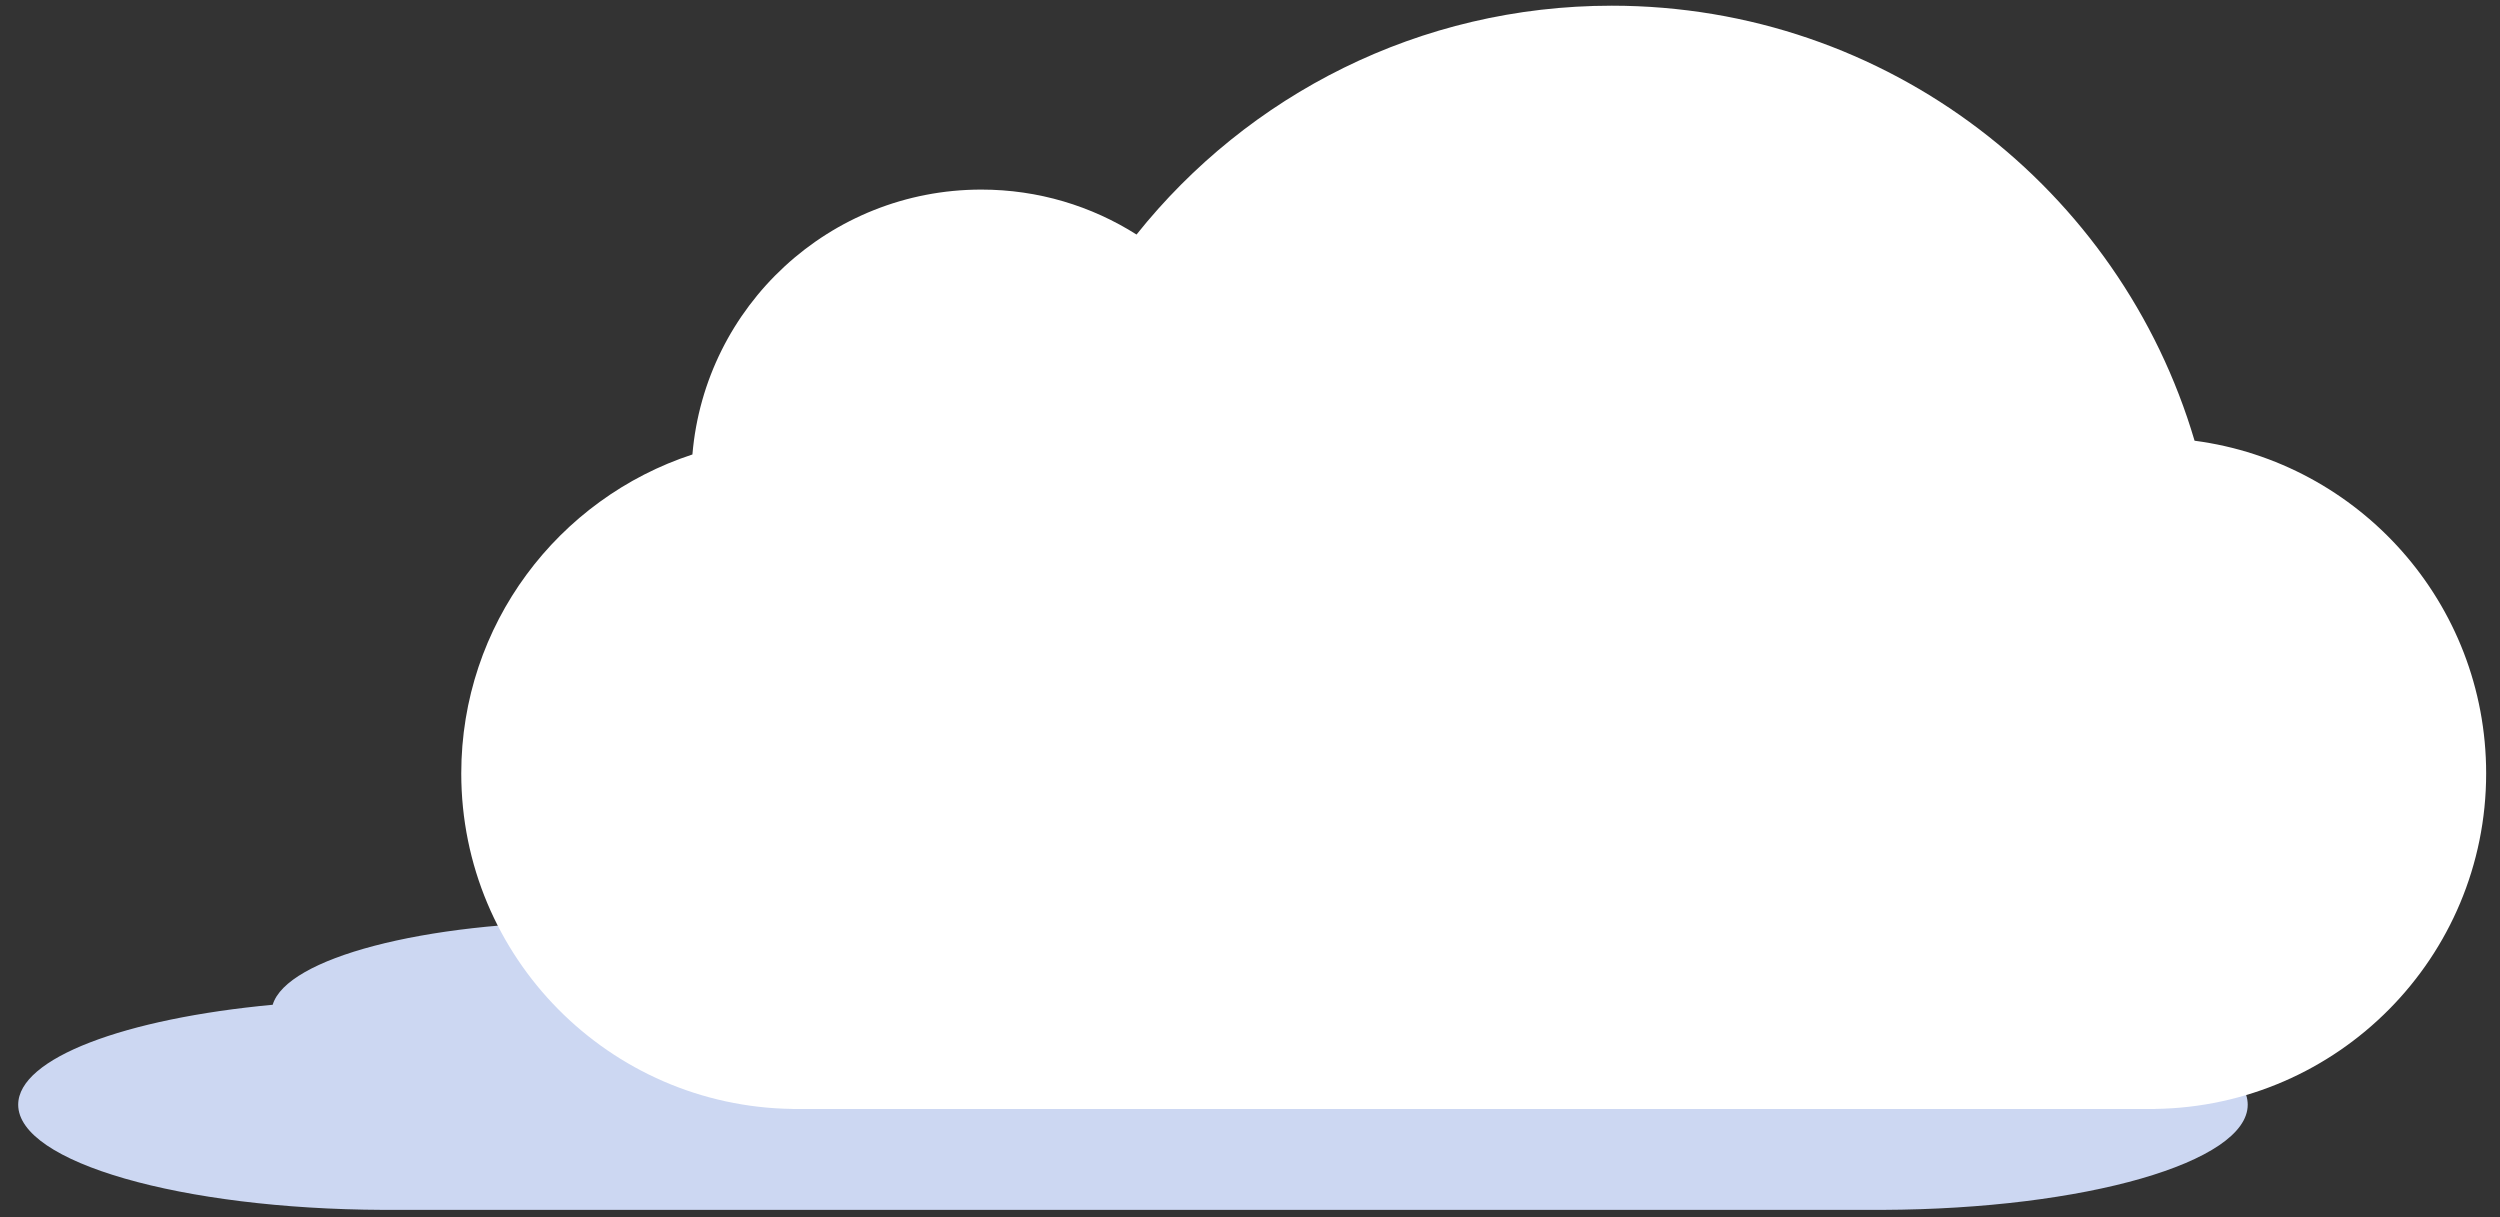
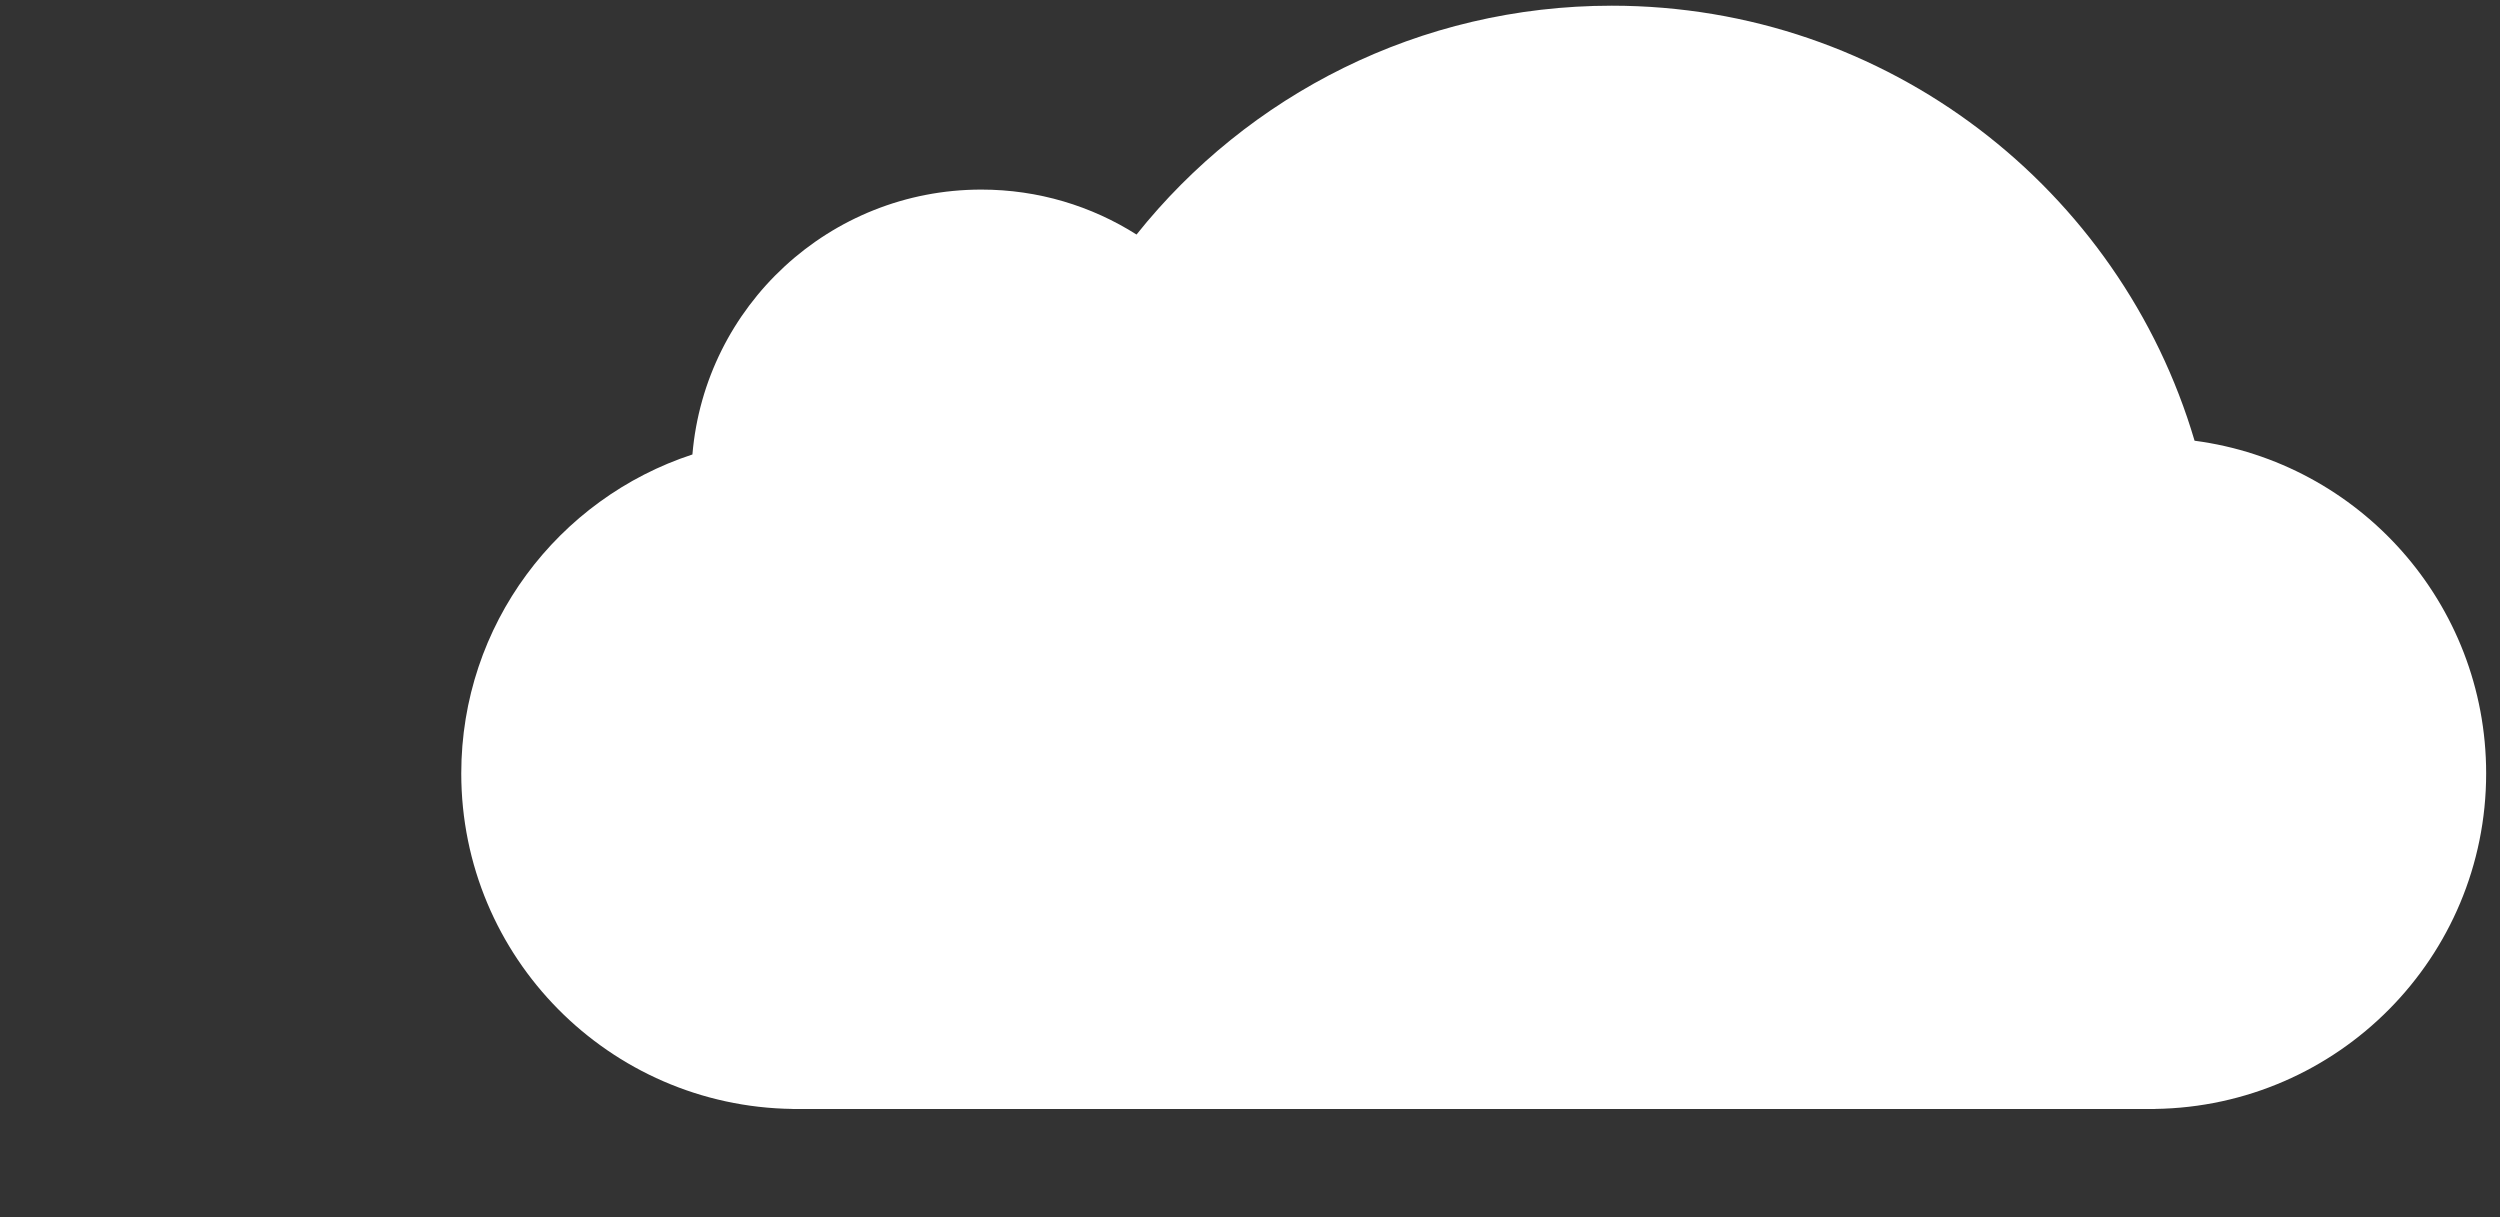
<svg xmlns="http://www.w3.org/2000/svg" width="115" height="56" viewBox="0 0 115 56" fill="none">
  <rect x="0" y="0" width="115" height="56" fill="#333333" stroke="none" />
-   <path d="M17.619 55.654V55.654C8.33 55.618 0.837 53.466 0.837 50.817C0.837 48.672 5.747 46.853 12.544 46.219C13.18 44.08 19.488 42.401 27.176 42.401C30.068 42.401 32.764 42.638 35.038 43.049C40.675 41.038 49.362 39.75 59.109 39.75C73.076 39.75 84.869 42.396 88.626 46.021C96.961 46.333 103.395 48.361 103.395 50.817C103.395 53.466 95.902 55.618 86.613 55.654V55.654H17.619Z" fill="#CCD7F2" />
  <path d="M36.46 51.013V51.011C28.023 50.898 21.218 44.031 21.218 35.576C21.218 28.732 25.677 22.929 31.851 20.906C32.428 14.08 38.157 8.721 45.14 8.721C47.766 8.721 50.215 9.479 52.28 10.789C57.4 4.374 65.29 0.262 74.142 0.262C86.827 0.262 97.538 8.706 100.95 20.273C108.52 21.27 114.363 27.741 114.363 35.576C114.363 44.031 107.559 50.898 99.121 51.011V51.013H36.46Z" fill="white" />
</svg>